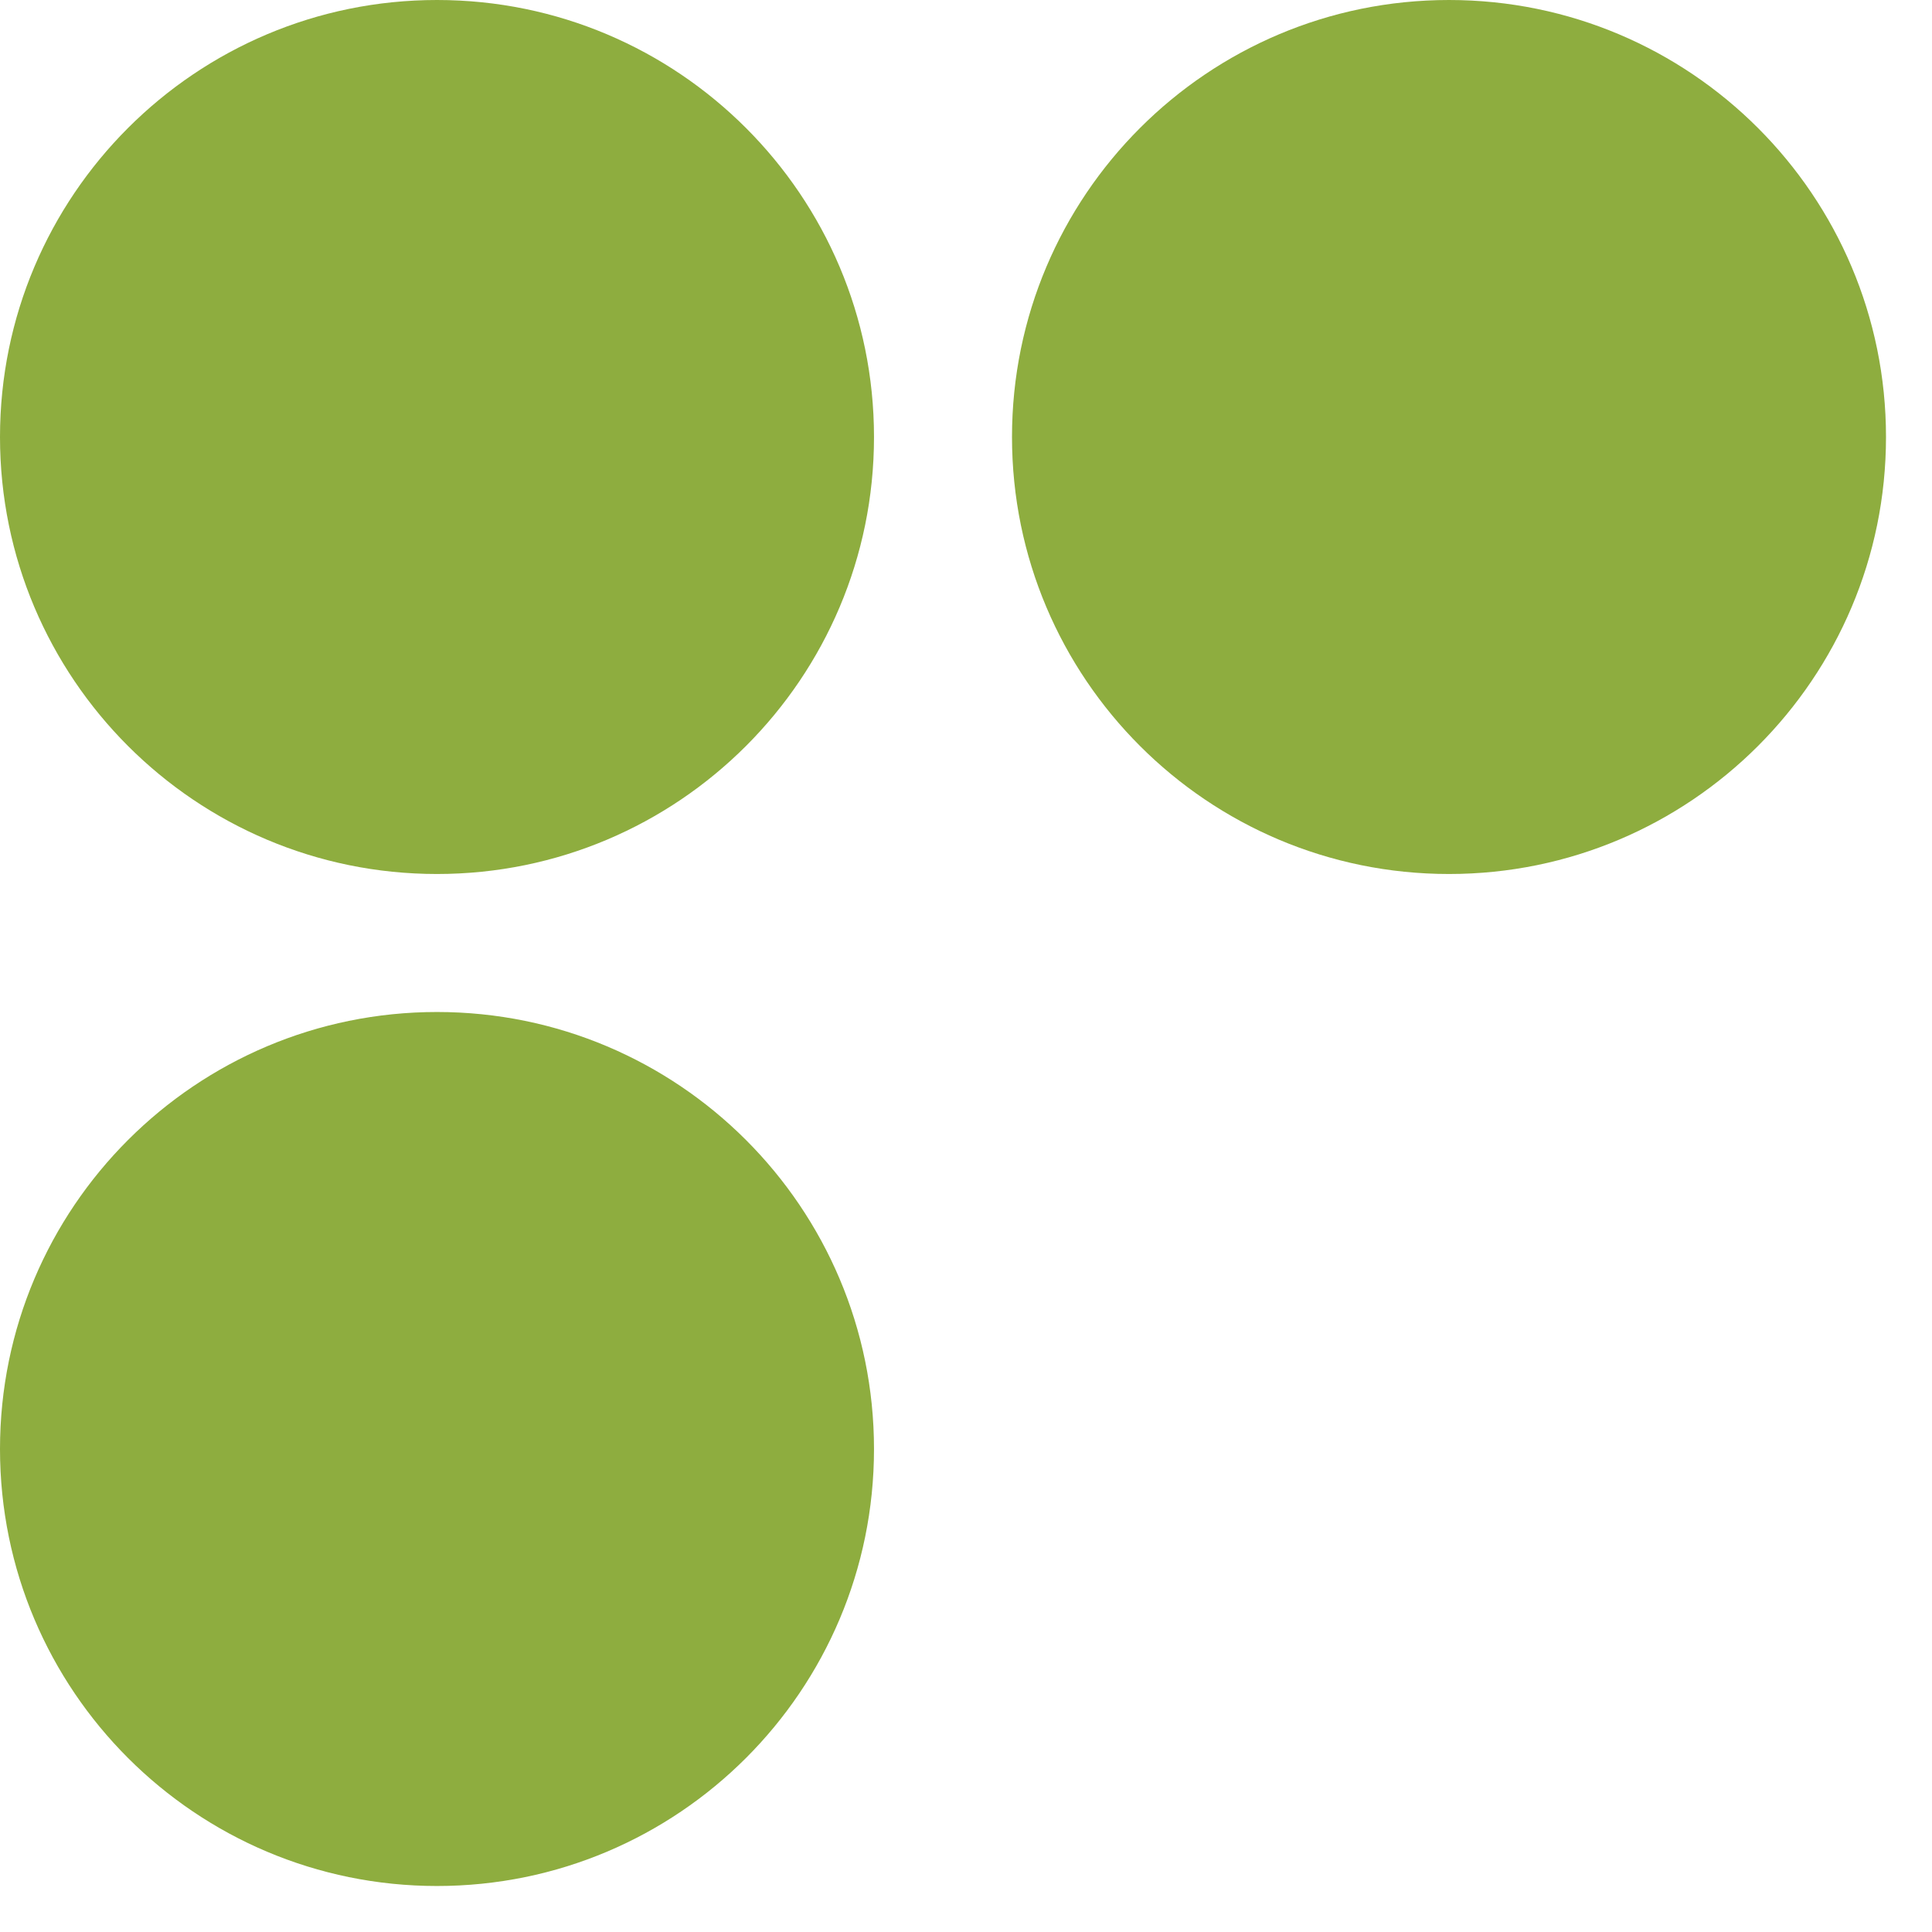
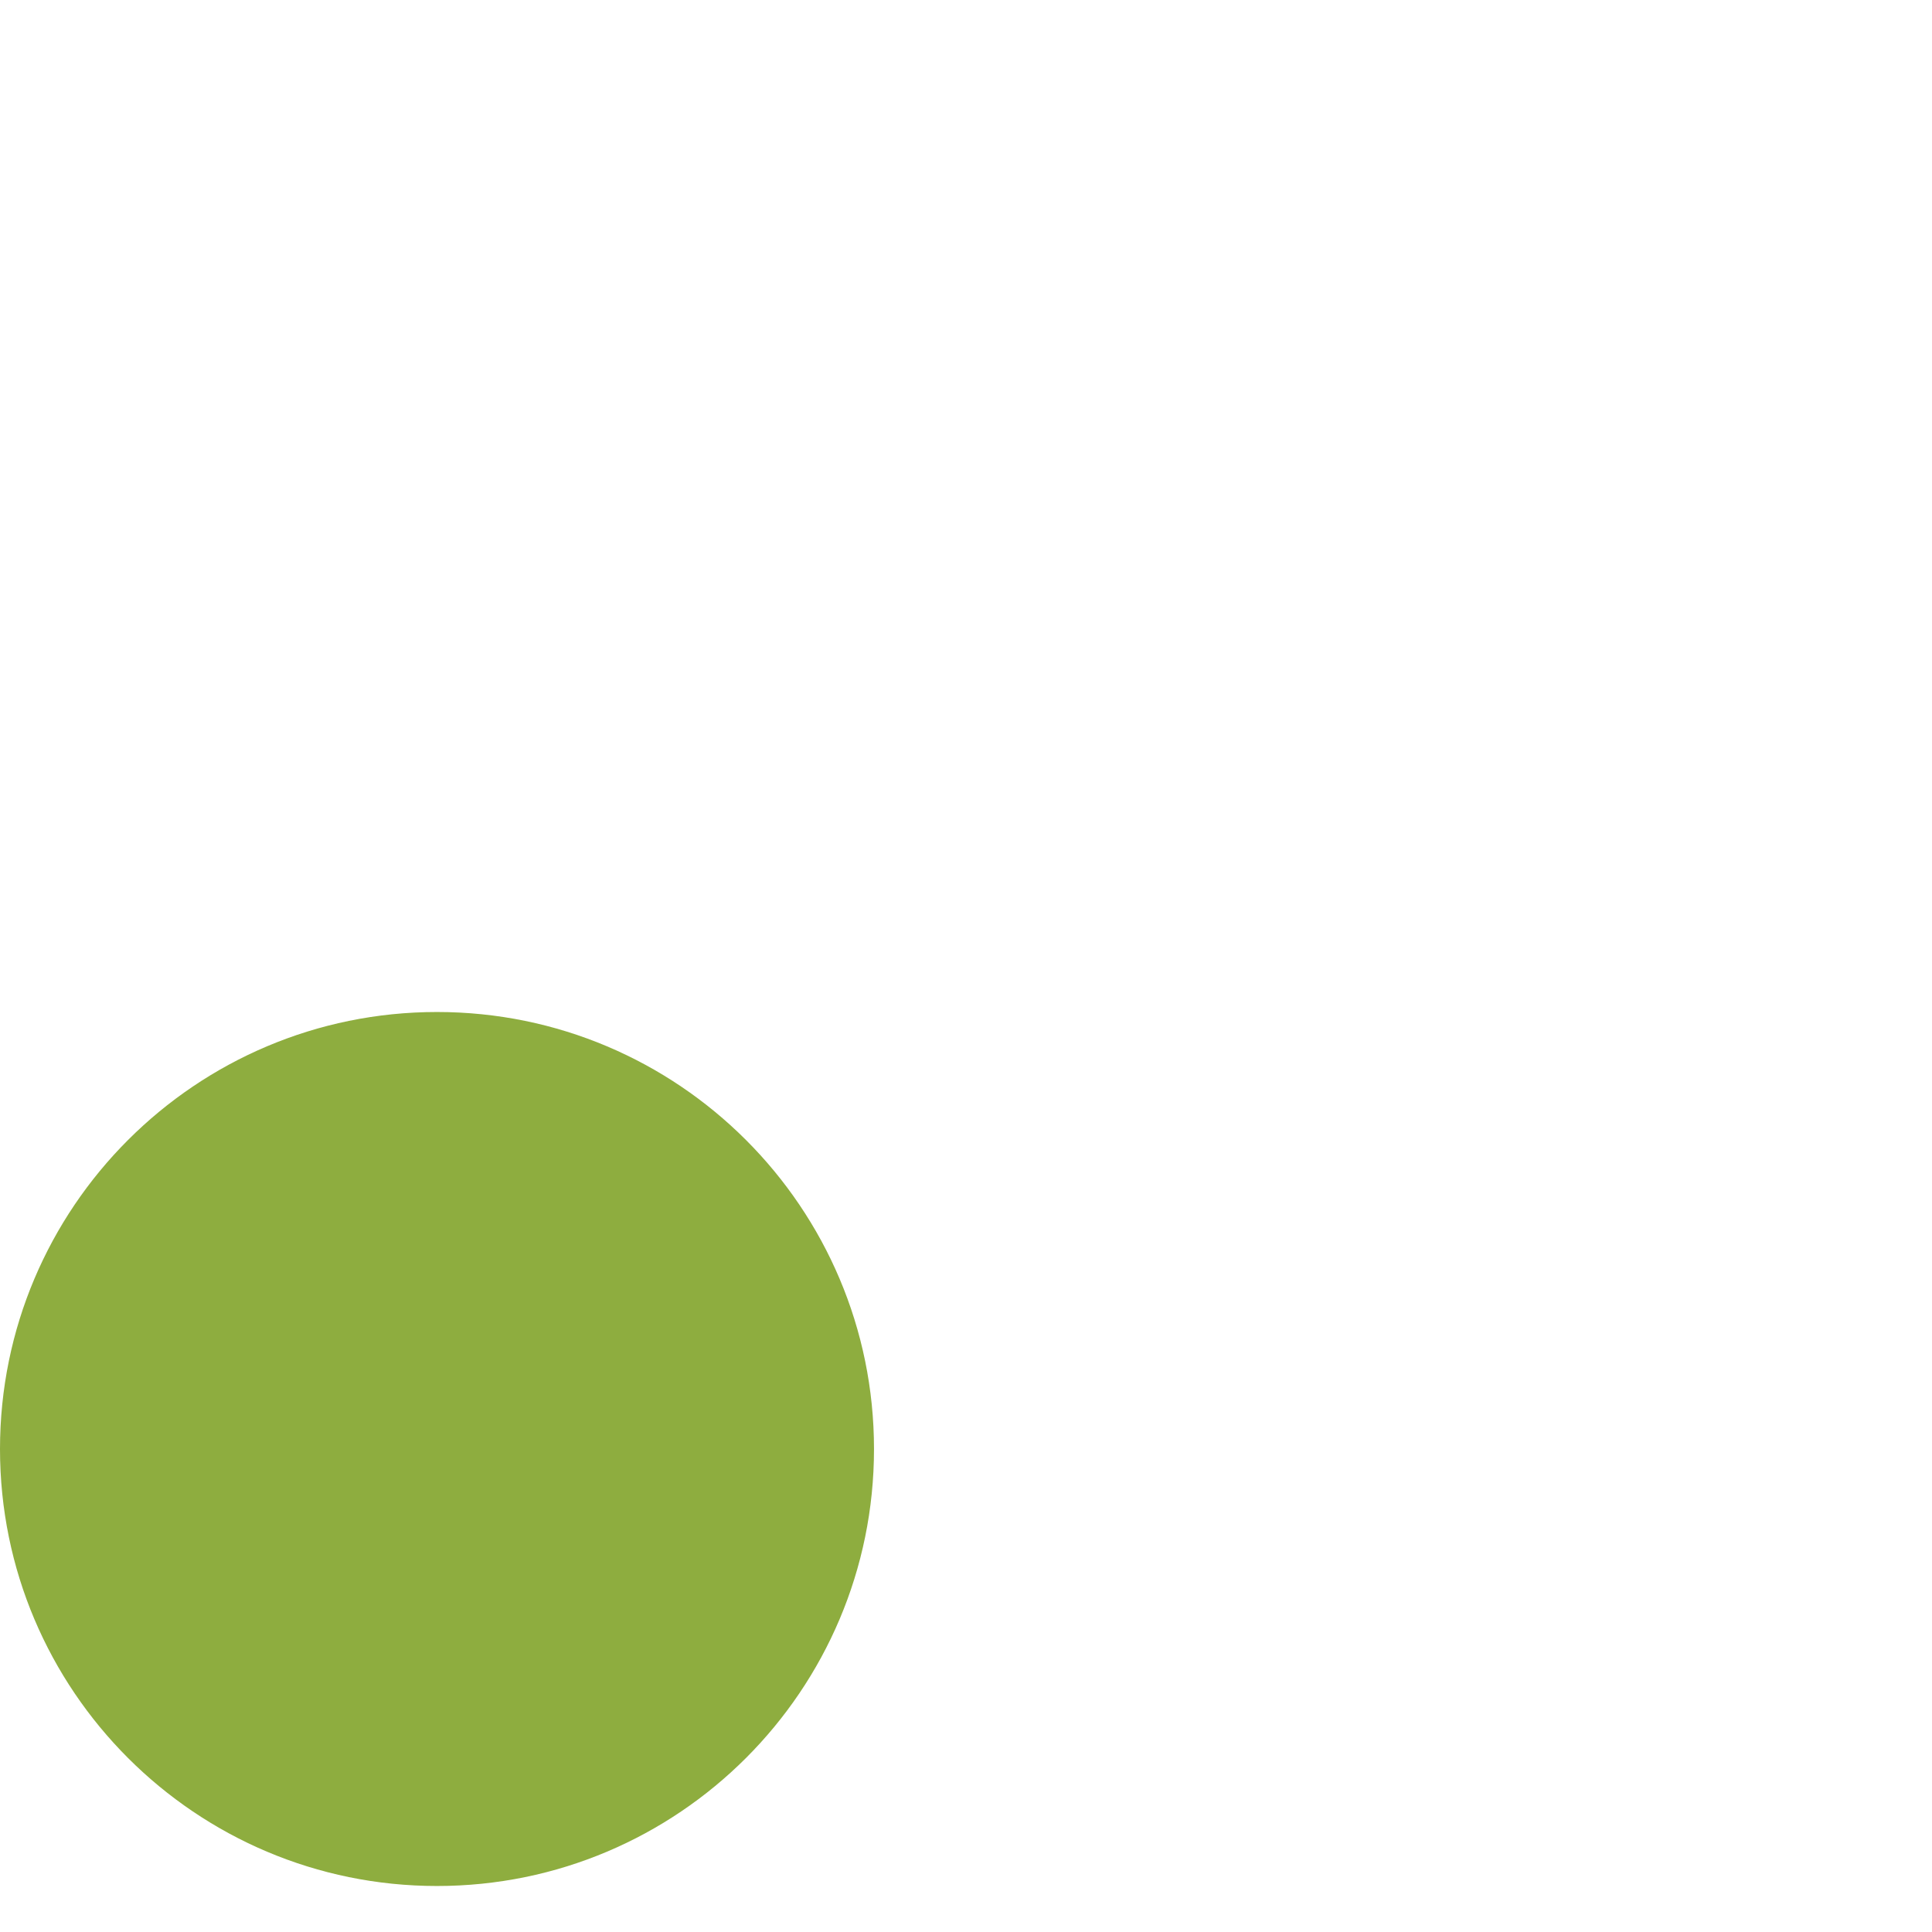
<svg xmlns="http://www.w3.org/2000/svg" width="21" height="21" viewBox="0 0 21 21" fill="none">
-   <path fill-rule="evenodd" clip-rule="evenodd" d="M0 4.75C0 2.127 2.127 0 4.75 0C7.373 0 9.5 2.127 9.5 4.75C9.5 7.373 7.373 9.5 4.75 9.5C2.127 9.5 0 7.373 0 4.75Z" fill="#8EAD3F" />
-   <path fill-rule="evenodd" clip-rule="evenodd" d="M20.5 4.75C20.5 2.127 18.373 0 15.75 0C13.127 0 11 2.127 11 4.75C11 7.373 13.127 9.5 15.75 9.5C18.373 9.5 20.5 7.373 20.5 4.75Z" fill="#8EAD3F" />
  <path fill-rule="evenodd" clip-rule="evenodd" d="M9.5 15.75C9.5 13.127 7.373 11 4.75 11C2.127 11 0 13.127 0 15.75C0 18.373 2.127 20.5 4.75 20.5C7.373 20.5 9.5 18.373 9.5 15.75Z" fill="#8EAD3F" />
</svg>